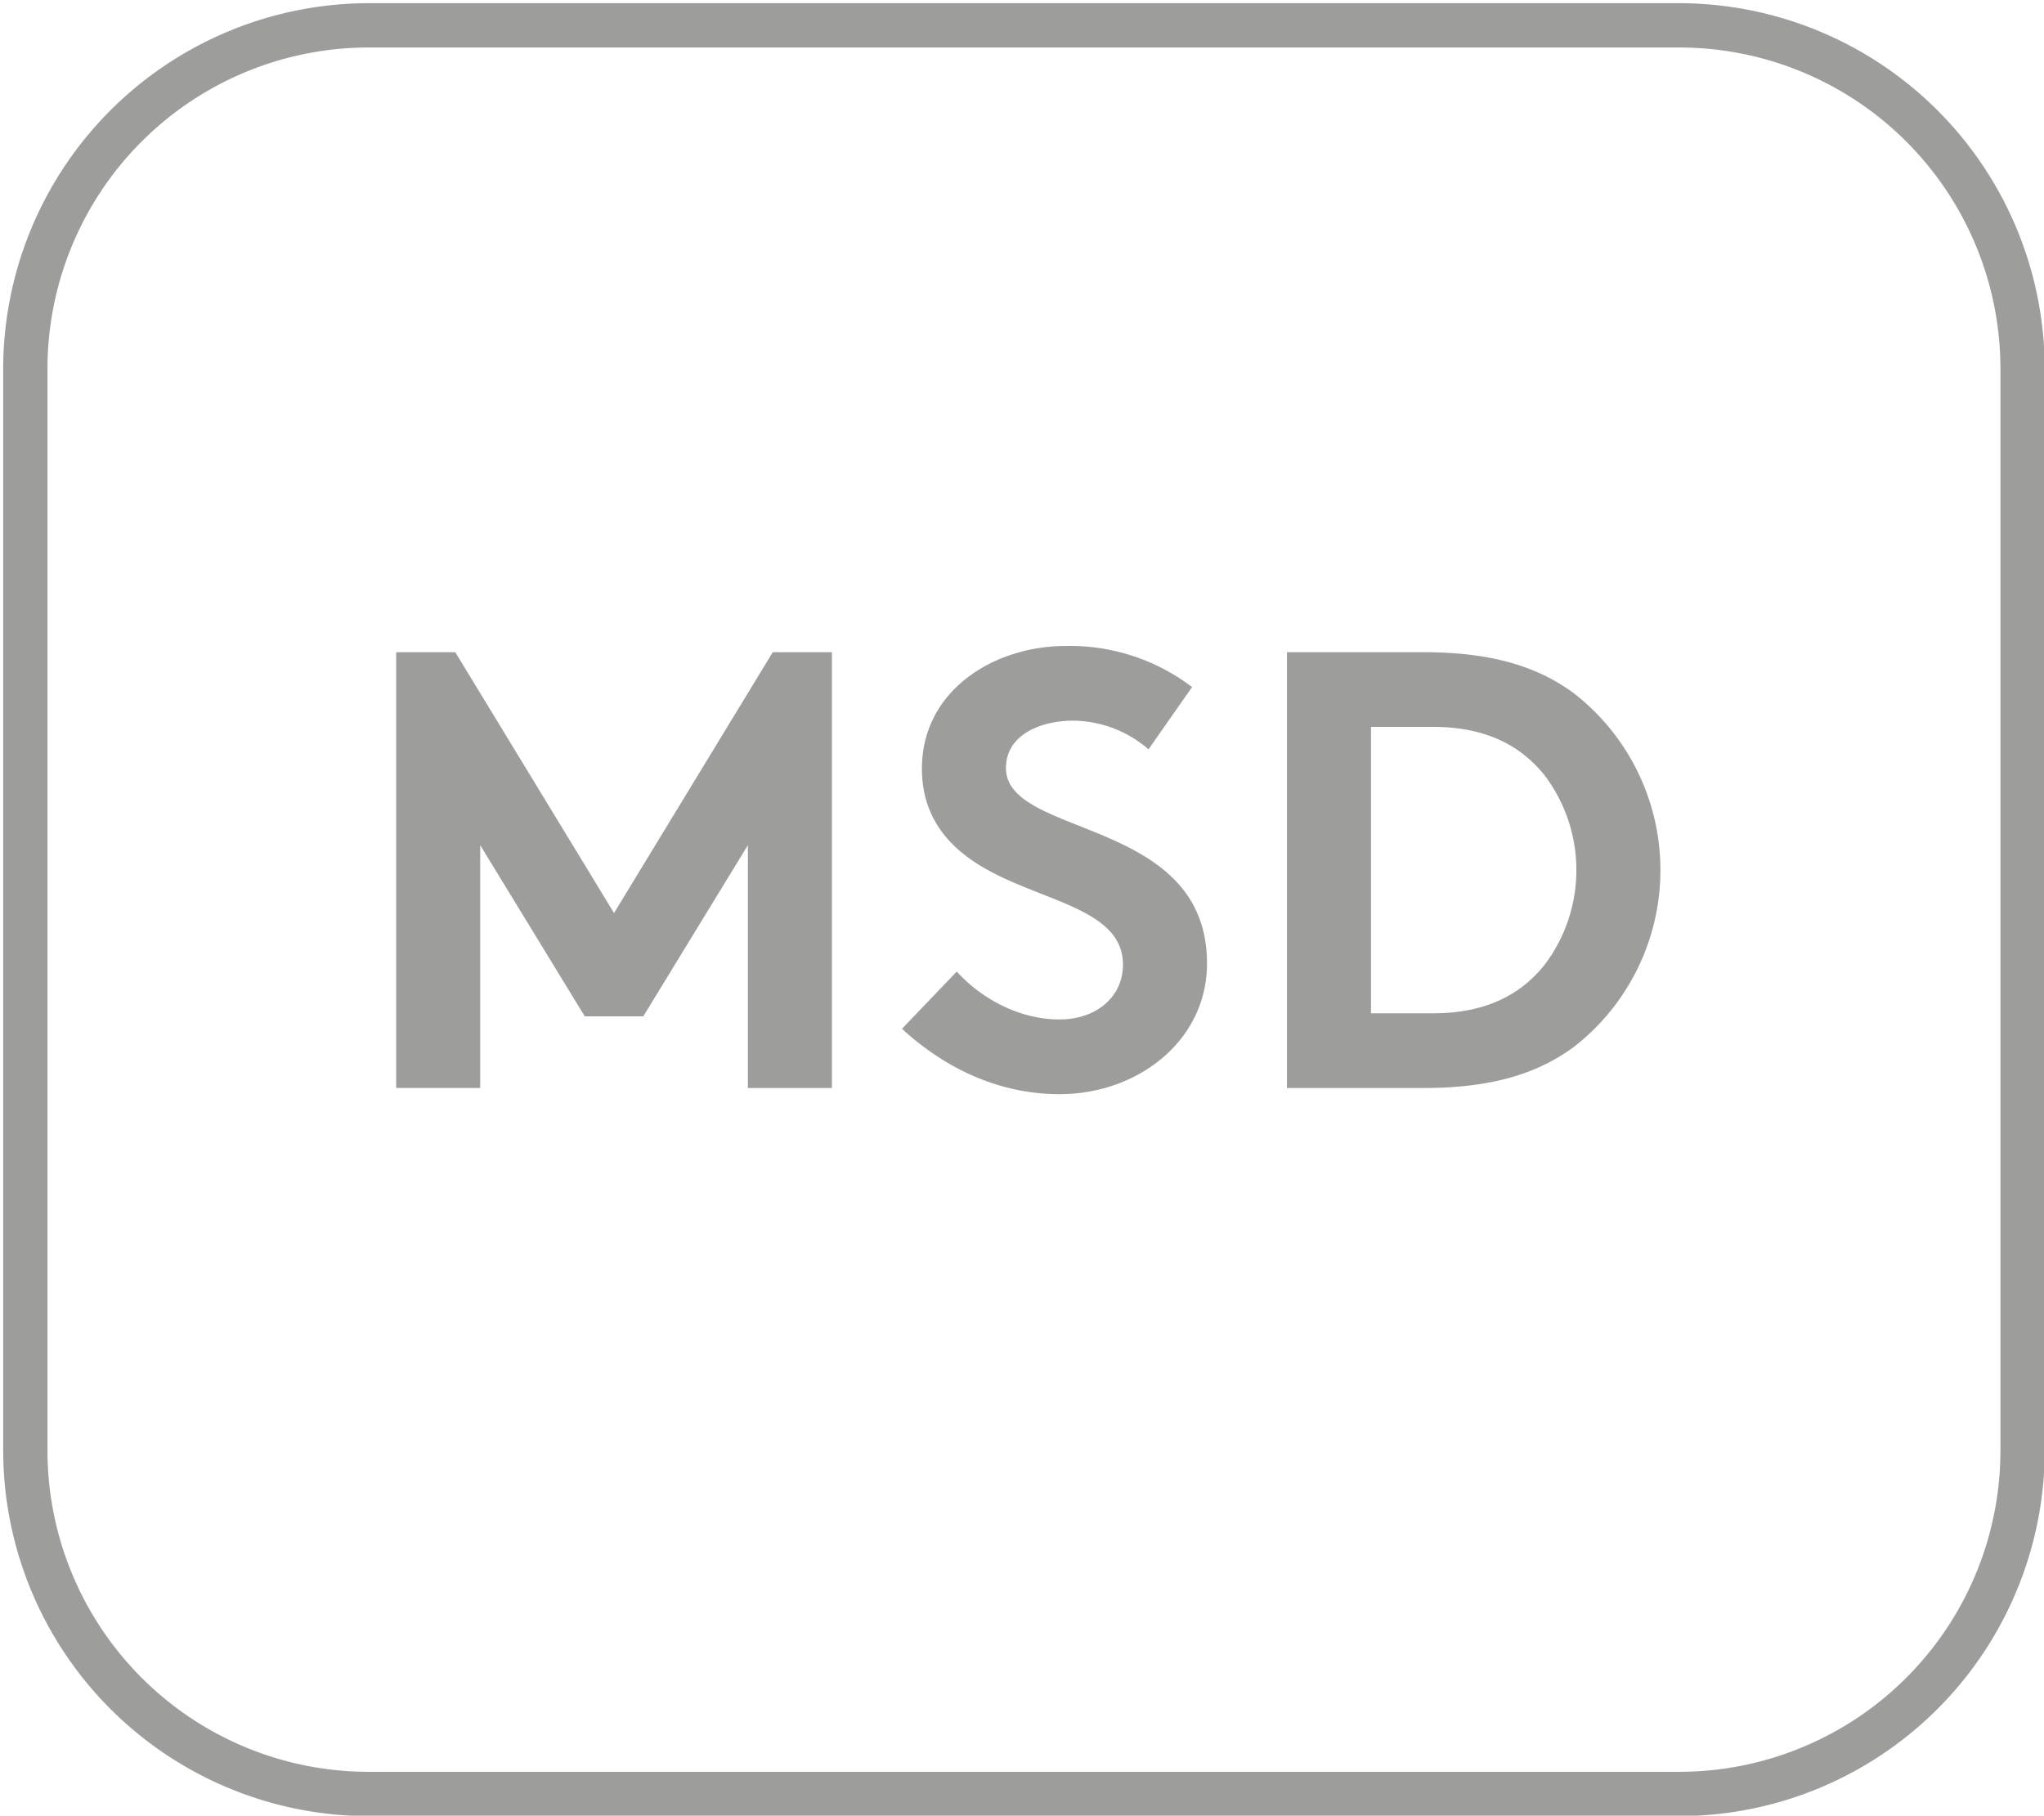
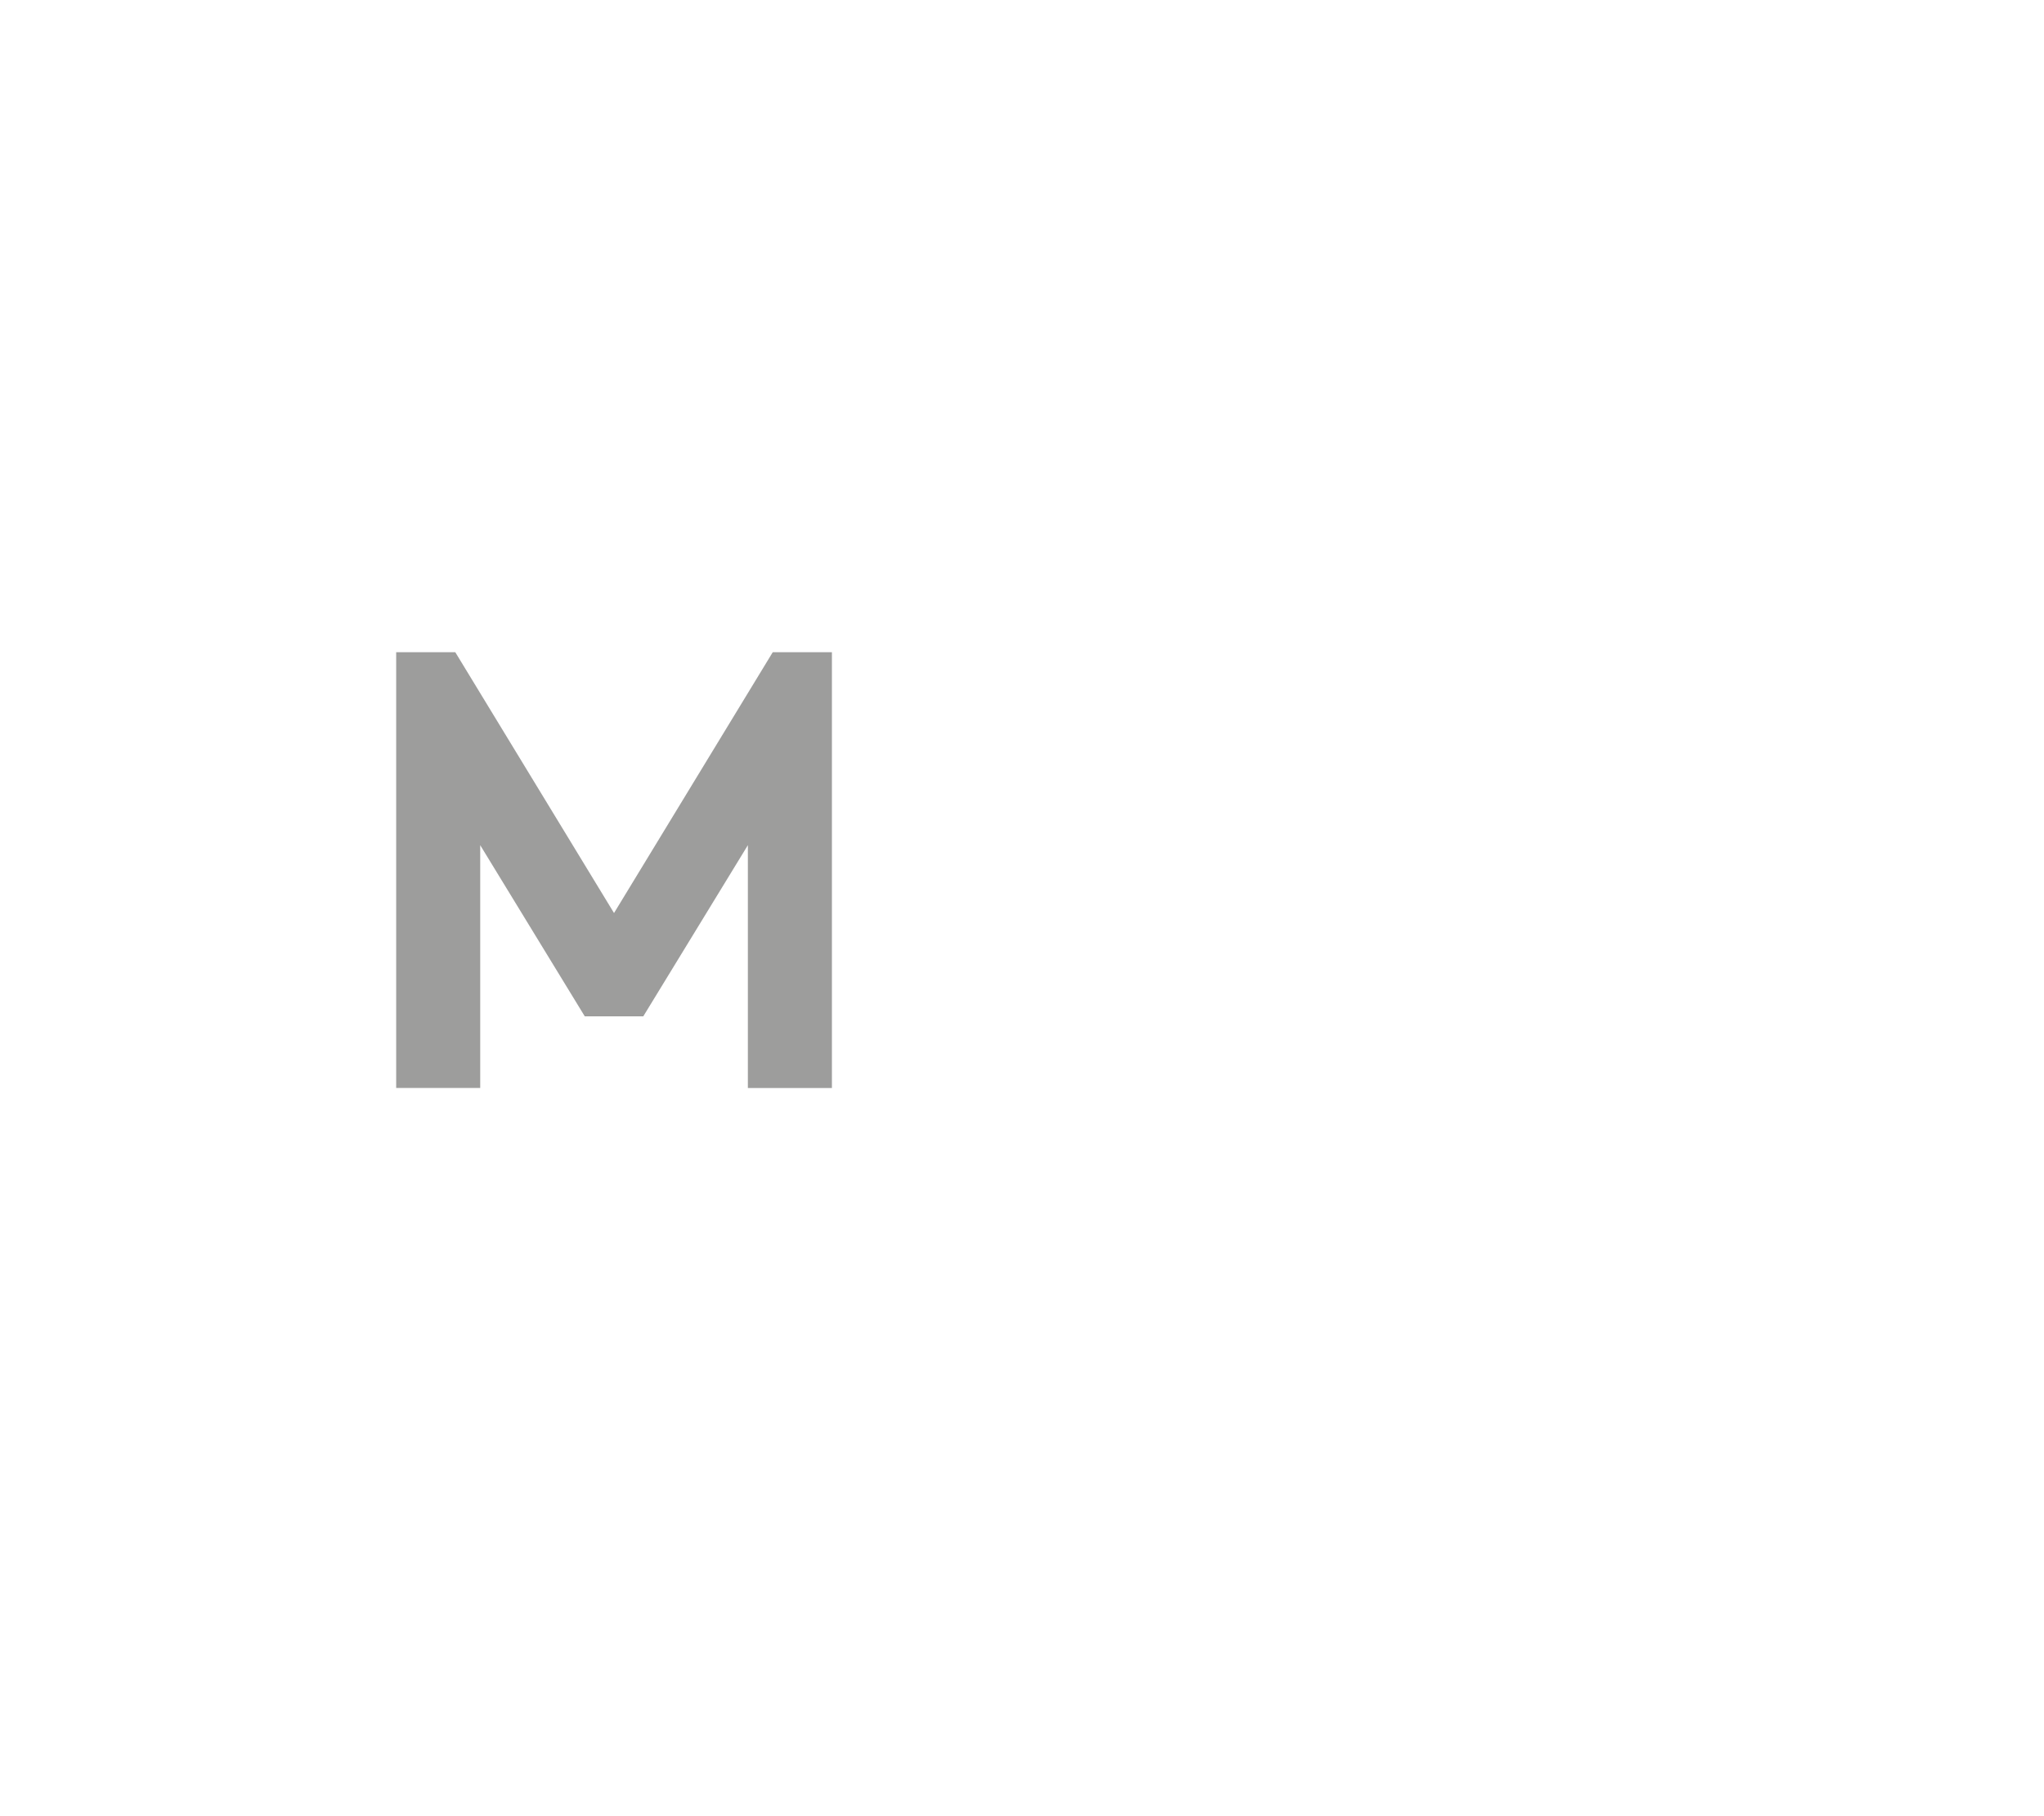
<svg xmlns="http://www.w3.org/2000/svg" viewBox="0 0 415.27 368.858">
  <defs>
    <style>.cls-1{fill:none;}.cls-2{fill:#9d9d9c;}</style>
  </defs>
  <title>1 msdZeichenfläche 1</title>
  <g id="Ebene_1" data-name="Ebene 1">
-     <rect class="cls-1" x="-0.074" y="0.183" width="415.269" height="368.859" />
-     <path class="cls-2" d="M341.144,9.647a65.275,65.275,0,0,1,65.275,65.275V294.676a65.275,65.275,0,0,1-65.275,65.275H74.922A65.275,65.275,0,0,1,9.647,294.676V74.922A65.275,65.275,0,0,1,74.922,9.647H341.144m0-9H74.922A74.359,74.359,0,0,0,.647,74.922V294.676a74.359,74.359,0,0,0,74.275,74.275H341.144a74.359,74.359,0,0,0,74.275-74.275V74.922A74.359,74.359,0,0,0,341.144.647Z" />
-   </g>
+     </g>
  <g id="Ebene_2" data-name="Ebene 2">
    <path class="cls-2" d="M124.749,185.484,156.994,132.5h12.022v88.53H151.942V171.7l-21.25,34.772H118.805L97.563,171.7v49.324H80.489V132.5H92.5Z" />
-     <path class="cls-2" d="M194.379,197.373c5.06,5.569,12.777,9.731,20.868,9.731,7.591,0,12.9-4.67,12.9-11.123,0-11.381-16.437-12.773-28.324-19.726-6.961-4.05-12.522-10.121-12.522-20.113,0-15.809,14.544-24.911,29.215-24.911a41,41,0,0,1,25.673,8.346l-8.855,12.65a23.667,23.667,0,0,0-15.3-5.824c-6.452,0-13.66,2.785-13.66,9.619,0,14.289,40.846,9.858,40.846,39.705,0,15.689-14.035,26.557-29.971,26.557-11.886,0-22.889-4.925-32-13.279Z" />
-     <path class="cls-2" d="M289.286,132.5c14.042,0,23.271,3.031,30.479,8.345a45.485,45.485,0,0,1,0,71.831c-7.208,5.315-16.437,8.354-30.479,8.354H261.464V132.5Zm24.537,25.037c-4.933-6.2-12.141-9.865-22.636-9.865h-12.65v58.178h12.65c10.5,0,17.7-3.668,22.636-9.866a31.9,31.9,0,0,0,0-38.447Z" />
  </g>
</svg>